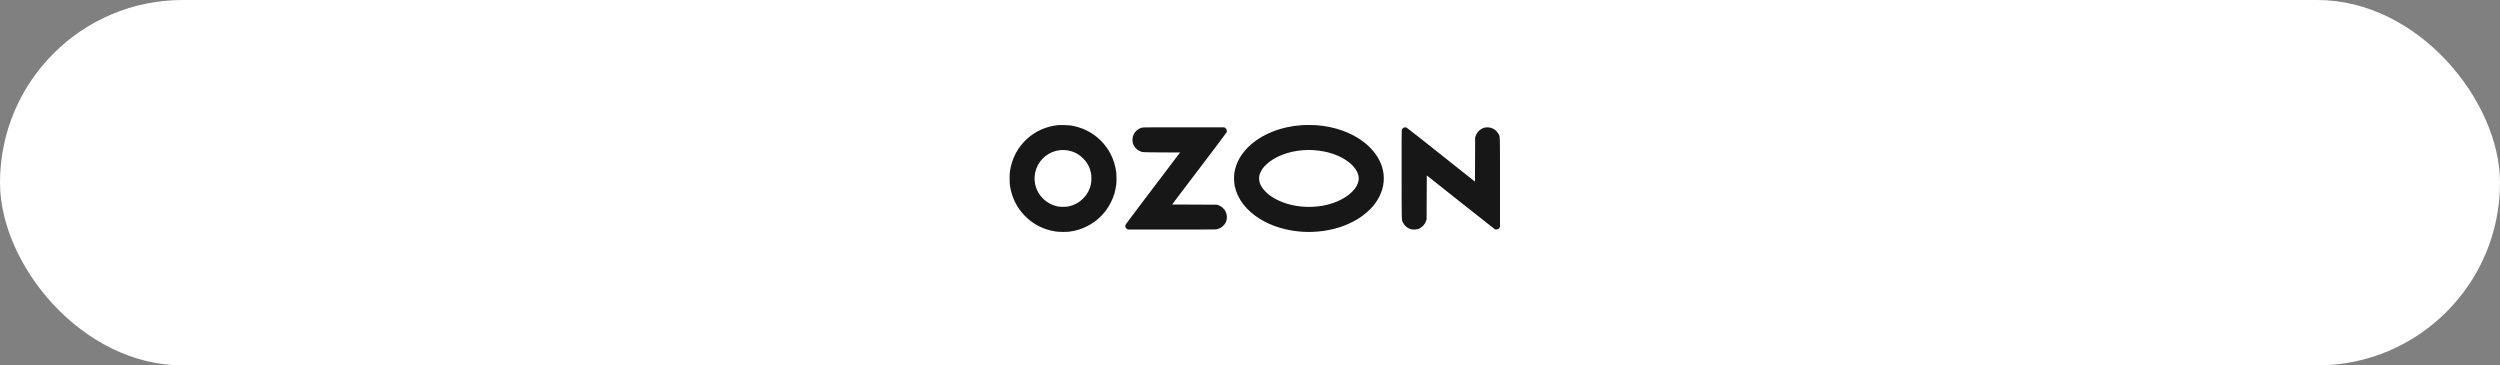
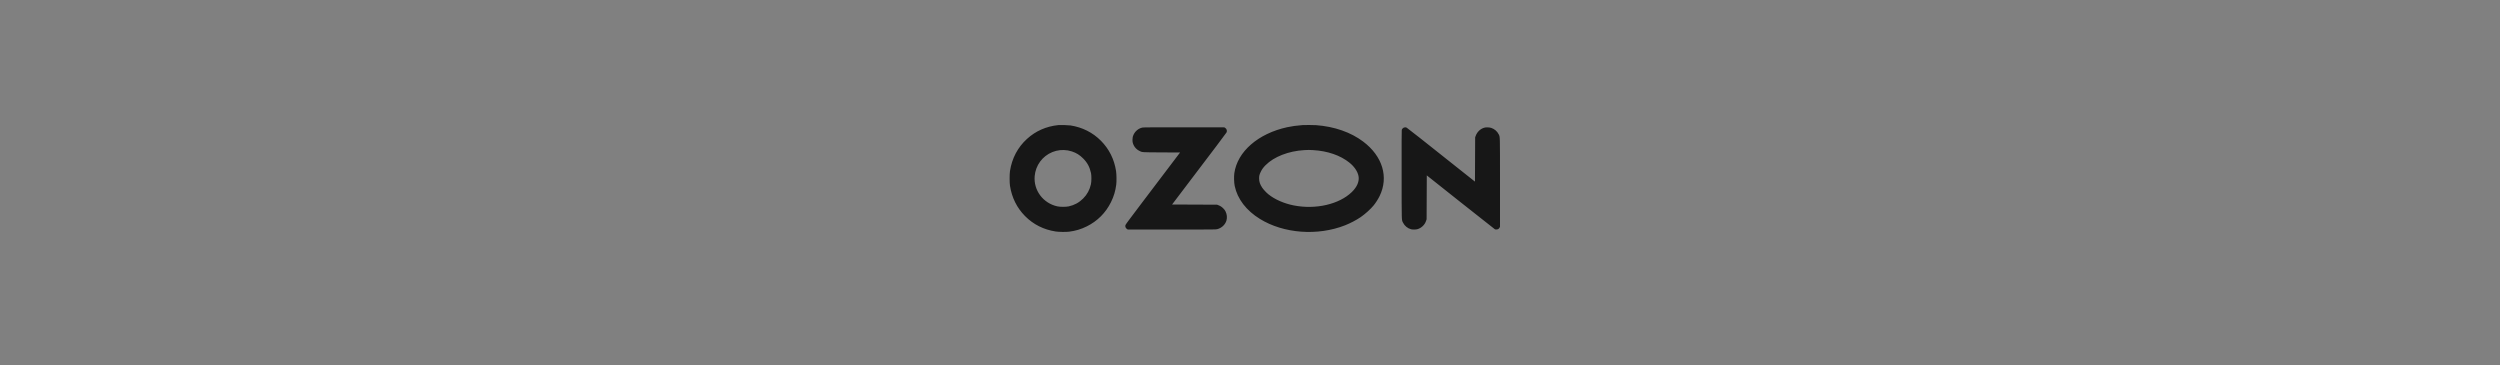
<svg xmlns="http://www.w3.org/2000/svg" width="260" height="38" viewBox="0 0 260 38" fill="none">
  <rect x="0" y="0" width="260" height="38" fill="#808080" stroke="none" />
-   <rect width="260" height="38" rx="19" fill="white" />
  <path fill-rule="evenodd" clip-rule="evenodd" d="M110.071 13.009C108.805 13.138 107.707 13.623 106.796 14.456C105.842 15.328 105.244 16.461 105.038 17.786C104.987 18.116 104.987 18.998 105.038 19.323C105.234 20.564 105.759 21.619 106.607 22.474C107.471 23.345 108.548 23.886 109.792 24.075C110.126 24.126 110.862 24.136 111.189 24.095C111.865 24.009 112.418 23.843 113.025 23.544C114.127 23 114.993 22.133 115.539 21.029C115.839 20.423 116.005 19.87 116.091 19.193C116.132 18.866 116.122 18.13 116.071 17.796C115.884 16.565 115.347 15.491 114.491 14.633C113.635 13.776 112.574 13.242 111.338 13.046C111.137 13.014 110.27 12.989 110.071 13.009ZM135.475 13.009C134.81 13.062 134.346 13.126 133.879 13.227C130.847 13.886 128.684 15.767 128.369 18.019C128.32 18.375 128.339 19.004 128.41 19.343C128.694 20.695 129.613 21.895 131.034 22.77C133.504 24.292 137.028 24.555 139.887 23.432C140.432 23.217 141.068 22.884 141.512 22.579C141.986 22.254 142.555 21.738 142.869 21.35C143.085 21.083 143.326 20.703 143.479 20.39C144.442 18.418 143.788 16.247 141.774 14.727C140.486 13.754 138.767 13.155 136.872 13.017C136.62 12.999 135.675 12.994 135.475 13.009ZM118.813 13.267C118.421 13.345 118.066 13.63 117.893 14.004C117.807 14.192 117.777 14.329 117.777 14.543C117.777 14.769 117.807 14.898 117.908 15.112C118.019 15.345 118.238 15.564 118.483 15.686C118.809 15.849 118.659 15.838 120.809 15.85L122.727 15.86L121.538 17.429C120.884 18.292 119.612 19.969 118.712 21.157C117.526 22.721 117.068 23.34 117.047 23.405C116.996 23.564 117.066 23.733 117.222 23.828L117.295 23.872L121.867 23.872C126.349 23.873 126.442 23.872 126.592 23.833C127.05 23.716 127.424 23.366 127.551 22.935C127.638 22.639 127.605 22.296 127.459 21.997C127.394 21.862 127.344 21.794 127.215 21.667C127.052 21.505 126.918 21.419 126.69 21.332L126.575 21.288L124.236 21.278L121.897 21.268L123.735 18.844C124.746 17.51 126.009 15.844 126.542 15.142C127.075 14.439 127.532 13.824 127.558 13.775C127.645 13.61 127.579 13.399 127.409 13.293L127.333 13.246L123.142 13.243C119.652 13.24 118.928 13.244 118.813 13.267ZM146.012 13.266C145.911 13.302 145.811 13.409 145.783 13.512C145.768 13.568 145.764 14.956 145.768 18.188C145.774 23.344 145.758 22.835 145.925 23.174C146.083 23.496 146.401 23.754 146.75 23.842C146.905 23.882 147.229 23.881 147.386 23.841C147.594 23.788 147.787 23.68 147.955 23.523C148.129 23.358 148.234 23.195 148.312 22.965L148.367 22.805L148.377 20.523L148.387 18.241L151.889 21.021C153.815 22.55 155.423 23.817 155.461 23.838C155.513 23.865 155.561 23.873 155.644 23.868C155.789 23.858 155.9 23.788 155.958 23.668L156 23.581L156 18.992C155.999 13.894 156.009 14.263 155.862 13.964C155.712 13.66 155.422 13.41 155.095 13.303C154.886 13.235 154.544 13.226 154.354 13.283C153.94 13.408 153.616 13.725 153.462 14.154L153.416 14.284L153.406 16.586L153.396 18.888L151.26 17.194C150.086 16.263 148.503 15.007 147.743 14.403C146.982 13.8 146.327 13.29 146.286 13.271C146.196 13.23 146.118 13.228 146.012 13.266ZM111.059 15.643C111.163 15.66 111.353 15.708 111.48 15.75C111.945 15.904 112.286 16.117 112.647 16.477C113.084 16.915 113.328 17.37 113.466 18.006C113.522 18.263 113.518 18.879 113.457 19.157C113.332 19.737 113.062 20.232 112.645 20.649C112.228 21.066 111.733 21.336 111.152 21.462C110.858 21.526 110.262 21.526 109.967 21.462C108.487 21.14 107.479 19.797 107.606 18.315C107.703 17.198 108.407 16.239 109.442 15.817C109.95 15.61 110.499 15.55 111.059 15.643ZM136.553 15.611C138.074 15.698 139.405 16.158 140.349 16.922C140.853 17.329 141.196 17.838 141.286 18.31C141.388 18.849 141.145 19.432 140.596 19.967C139.283 21.245 136.849 21.811 134.567 21.367C133.552 21.17 132.577 20.743 131.91 20.204C131.697 20.032 131.403 19.717 131.268 19.517C131.042 19.18 130.947 18.895 130.947 18.554C130.948 18.281 130.982 18.147 131.125 17.856C131.253 17.594 131.381 17.419 131.623 17.176C132.497 16.296 134.016 15.706 135.644 15.612C136.041 15.589 136.177 15.589 136.553 15.611Z" fill="#171717" />
</svg>